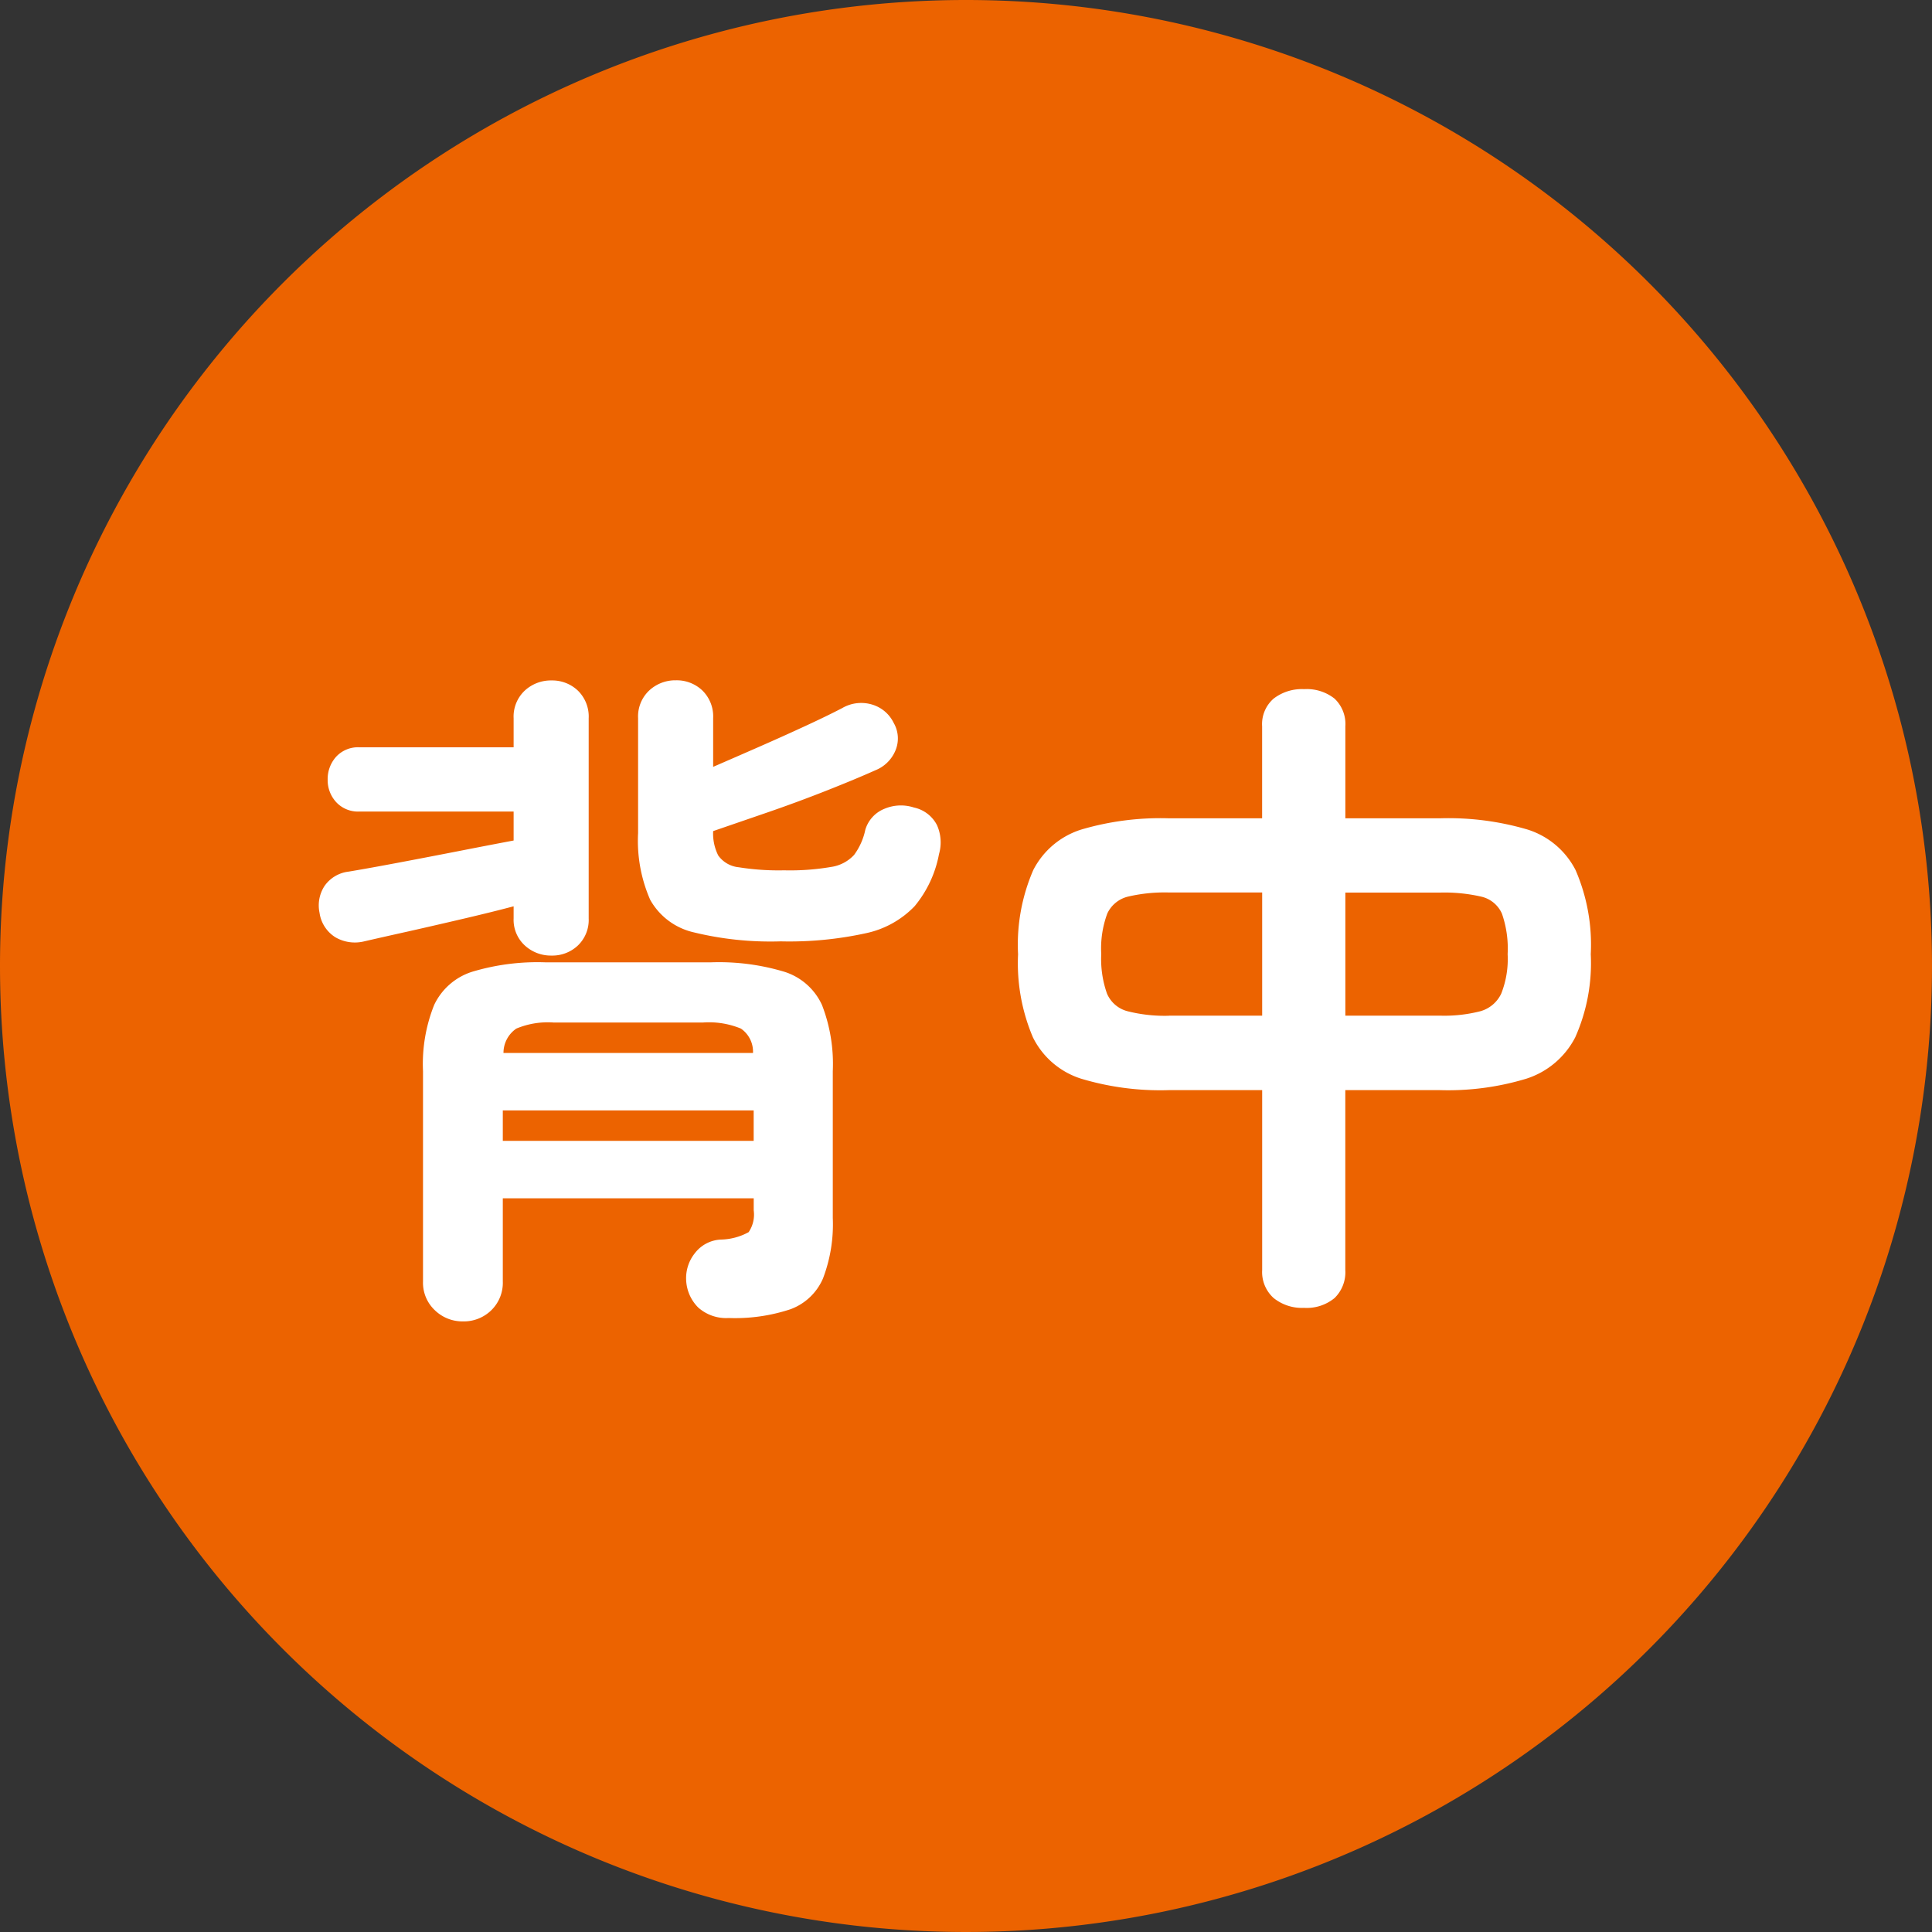
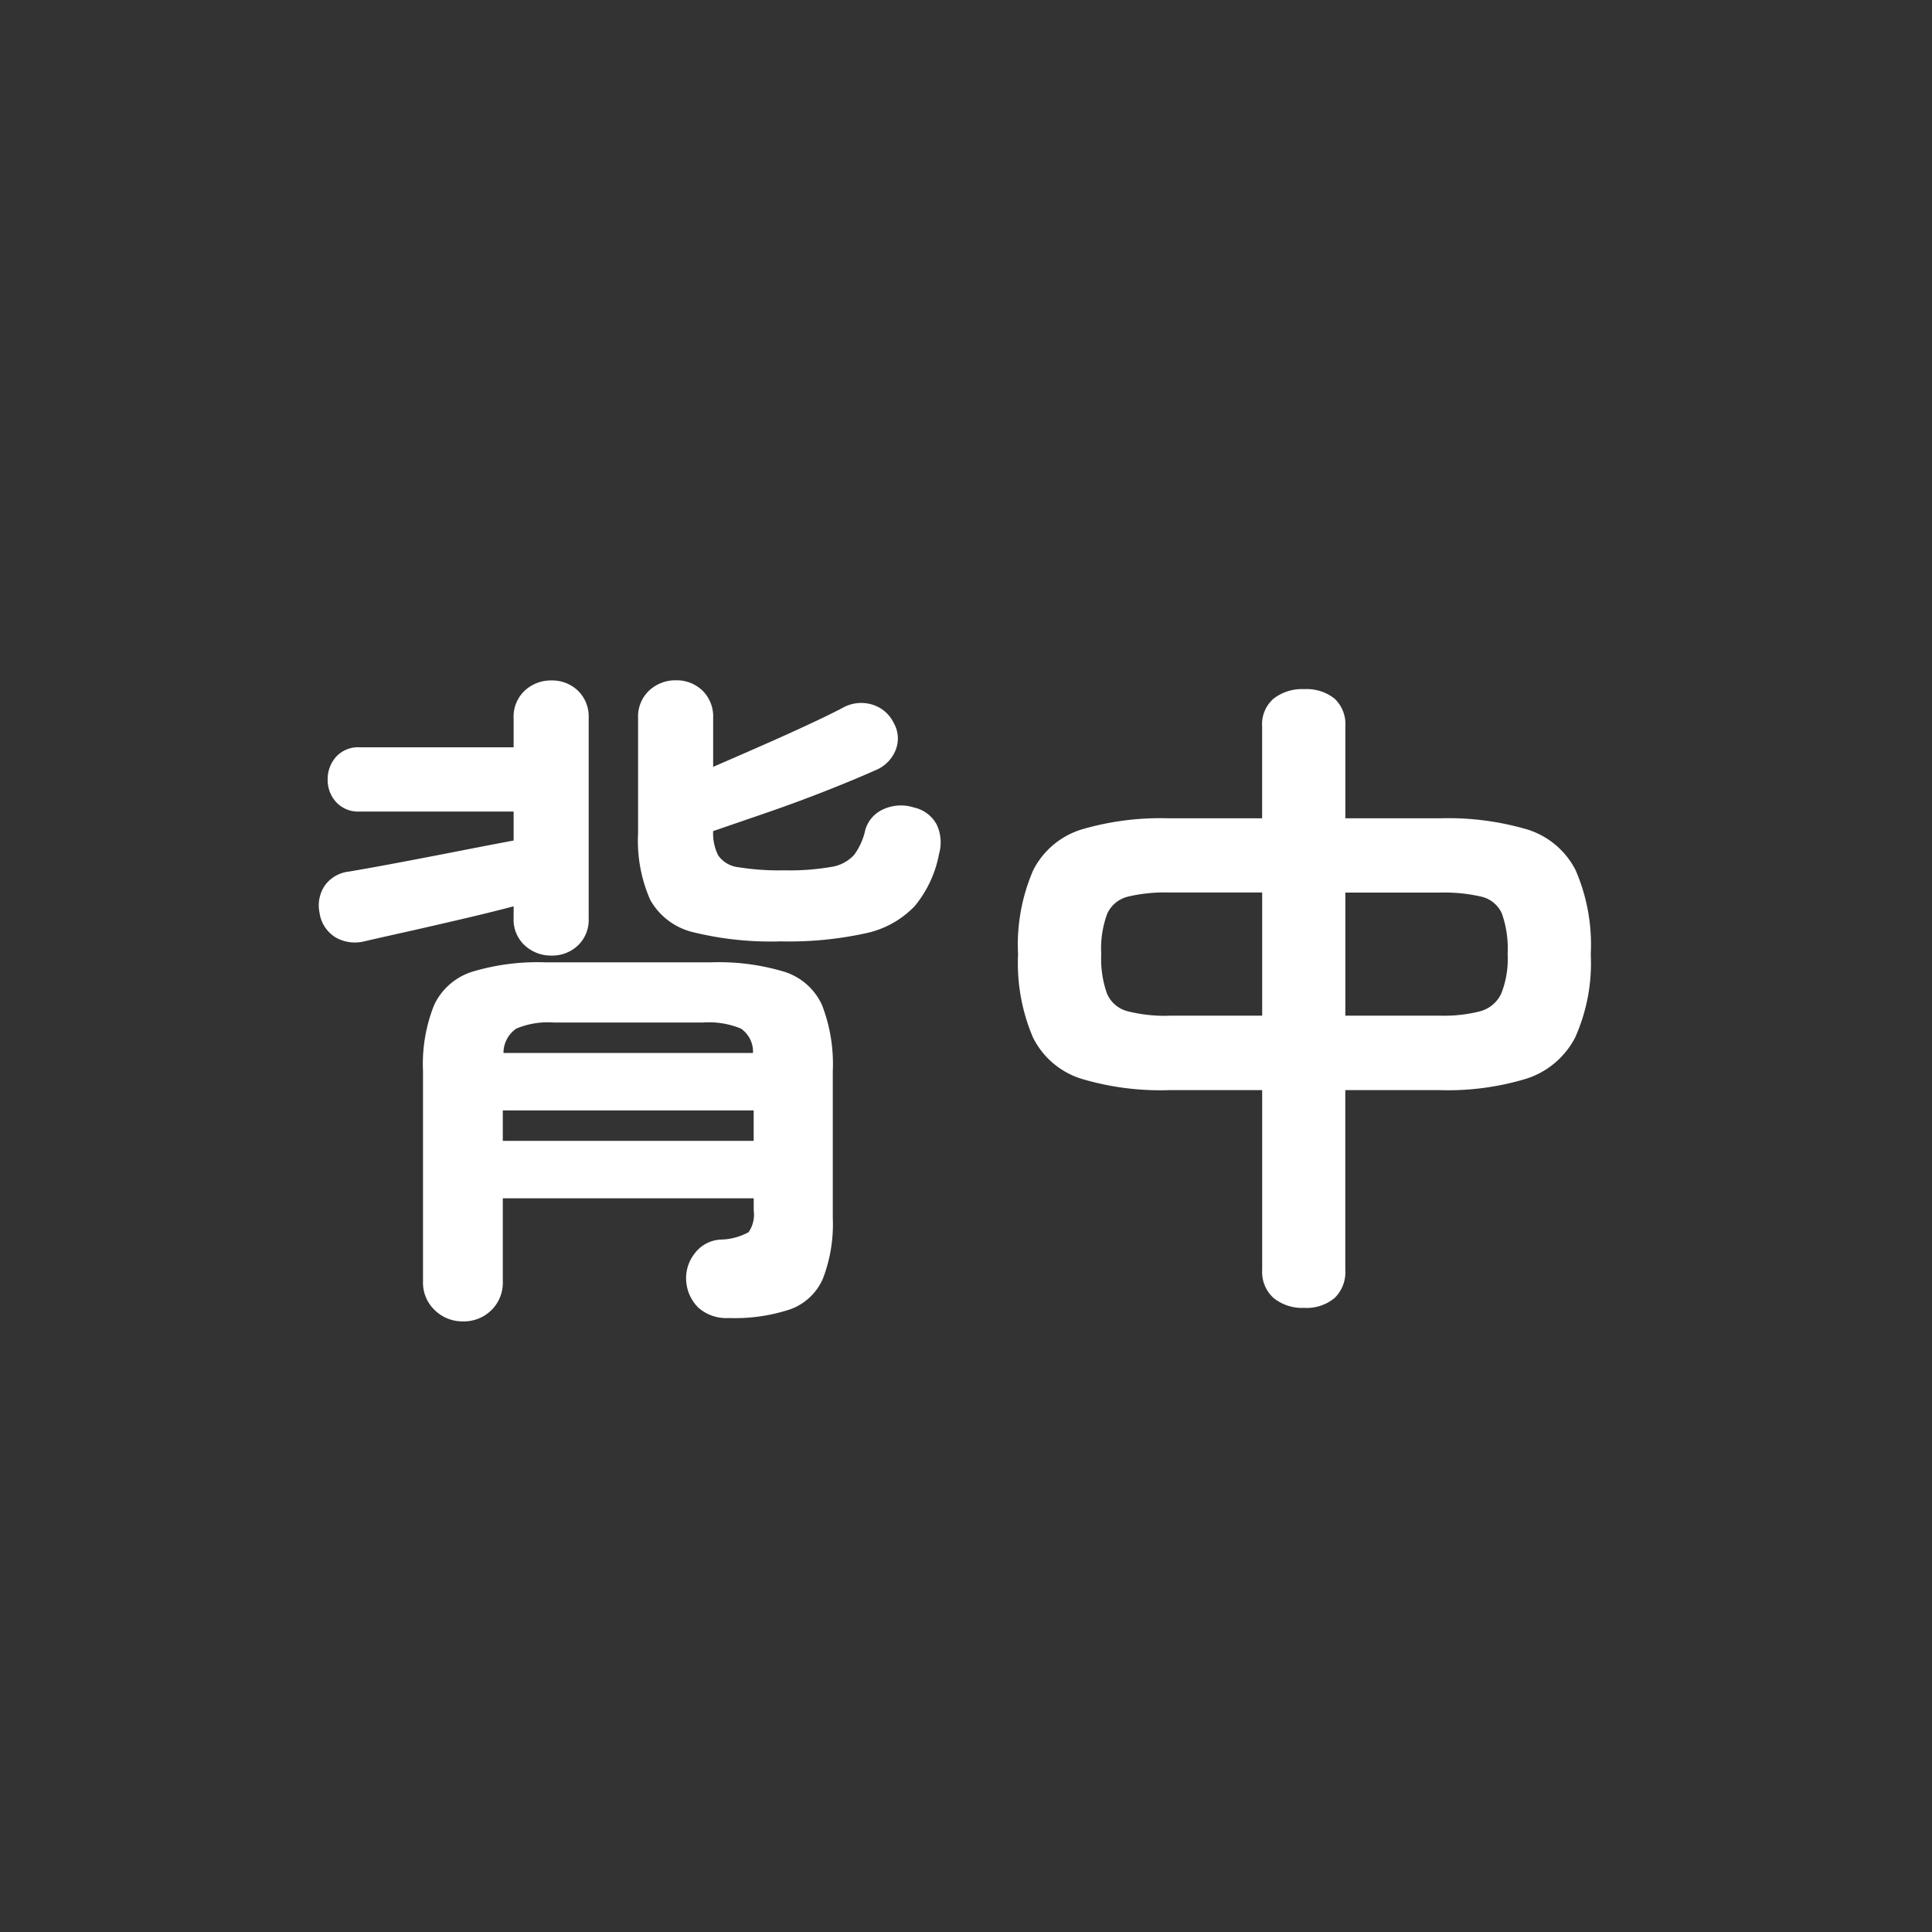
<svg xmlns="http://www.w3.org/2000/svg" width="80" height="80" viewBox="0 0 80 80">
  <rect x="0" y="0" width="80" height="80" fill="#333333" stroke="none" />
  <g id="グループ_1619" data-name="グループ 1619" transform="translate(-1350 -7740)">
-     <path id="パス_1351" data-name="パス 1351" d="M40,0A40,40,0,1,1,0,40,40,40,0,0,1,40,0Z" transform="translate(1350 7740)" fill="#ec6300" />
-     <path id="パス_1366" data-name="パス 1366" d="M7.168,2.716a1.637,1.637,0,0,1-1.162-.462,1.562,1.562,0,0,1-.49-1.19V-7.644a6.581,6.581,0,0,1,.462-2.744A2.612,2.612,0,0,1,7.546-11.76a9.4,9.4,0,0,1,3.038-.392h6.86a9.4,9.4,0,0,1,3.038.392,2.56,2.56,0,0,1,1.554,1.372,6.764,6.764,0,0,1,.448,2.744v6.076A6.286,6.286,0,0,1,22.078.938a2.345,2.345,0,0,1-1.344,1.274,7.279,7.279,0,0,1-2.562.364,1.736,1.736,0,0,1-1.26-.434,1.708,1.708,0,0,1-.5-1.134,1.652,1.652,0,0,1,.364-1.12,1.438,1.438,0,0,1,1.064-.56A2.48,2.48,0,0,0,19-.98a1.293,1.293,0,0,0,.21-.9v-.5H8.82V1.064a1.585,1.585,0,0,1-.476,1.19A1.623,1.623,0,0,1,7.168,2.716ZM20.328-13.02A13.415,13.415,0,0,1,16.7-13.4a2.769,2.769,0,0,1-1.778-1.344,6.082,6.082,0,0,1-.5-2.758v-4.76a1.474,1.474,0,0,1,.462-1.148,1.588,1.588,0,0,1,1.106-.42,1.538,1.538,0,0,1,1.092.42,1.5,1.5,0,0,1,.448,1.148v2.016q.84-.364,1.862-.812t1.96-.882q.938-.434,1.526-.742a1.563,1.563,0,0,1,1.246-.14,1.449,1.449,0,0,1,.882.756,1.285,1.285,0,0,1,.07,1.148,1.5,1.5,0,0,1-.826.812q-.812.364-2.016.84t-2.464.91l-2.24.77a2.026,2.026,0,0,0,.21,1.008,1.182,1.182,0,0,0,.854.49,10.474,10.474,0,0,0,1.876.126,10.062,10.062,0,0,0,1.946-.14,1.606,1.606,0,0,0,.952-.5,2.678,2.678,0,0,0,.462-1.036,1.346,1.346,0,0,1,.784-.868,1.746,1.746,0,0,1,1.232-.056,1.4,1.4,0,0,1,.952.728,1.749,1.749,0,0,1,.084,1.2,4.737,4.737,0,0,1-1.008,2.156,3.918,3.918,0,0,1-2.016,1.12A14.806,14.806,0,0,1,20.328-13.02Zm-9.492.588a1.588,1.588,0,0,1-1.106-.42,1.44,1.44,0,0,1-.462-1.12v-.5q-.84.224-2.016.5t-2.31.532q-1.134.252-1.862.42a1.609,1.609,0,0,1-1.19-.168A1.428,1.428,0,0,1,1.232-14.2a1.474,1.474,0,0,1,.21-1.12,1.415,1.415,0,0,1,.994-.588q.84-.14,2.1-.378t2.548-.49q1.288-.252,2.184-.42v-1.2H2.884a1.229,1.229,0,0,1-.966-.392,1.342,1.342,0,0,1-.35-.924,1.379,1.379,0,0,1,.35-.952,1.229,1.229,0,0,1,.966-.392H9.268v-1.2a1.474,1.474,0,0,1,.462-1.148,1.588,1.588,0,0,1,1.106-.42,1.538,1.538,0,0,1,1.092.42,1.5,1.5,0,0,1,.448,1.148v8.288a1.462,1.462,0,0,1-.448,1.12A1.538,1.538,0,0,1,10.836-12.432ZM8.82-4.76H19.208V-6.02H8.82ZM8.848-8.4H19.18a1.16,1.16,0,0,0-.5-1.008,3.459,3.459,0,0,0-1.568-.252H10.92a3.374,3.374,0,0,0-1.54.252A1.22,1.22,0,0,0,8.848-8.4ZM42,2.156a1.875,1.875,0,0,1-1.26-.406A1.443,1.443,0,0,1,40.264.588V-6.86H36.4a11.386,11.386,0,0,1-3.64-.476,3.354,3.354,0,0,1-1.988-1.708,7.84,7.84,0,0,1-.616-3.444,7.751,7.751,0,0,1,.63-3.486,3.365,3.365,0,0,1,2-1.68,11.6,11.6,0,0,1,3.612-.462h3.864v-3.808a1.4,1.4,0,0,1,.476-1.148A1.919,1.919,0,0,1,42-23.464a1.852,1.852,0,0,1,1.26.392,1.444,1.444,0,0,1,.448,1.148v3.808h3.92a11.6,11.6,0,0,1,3.612.462,3.365,3.365,0,0,1,2,1.68,7.751,7.751,0,0,1,.63,3.486,7.543,7.543,0,0,1-.644,3.444,3.463,3.463,0,0,1-2.016,1.708,11.168,11.168,0,0,1-3.584.476h-3.92V.588A1.488,1.488,0,0,1,43.26,1.75,1.81,1.81,0,0,1,42,2.156Zm1.708-12.1h3.92a6,6,0,0,0,1.666-.182,1.359,1.359,0,0,0,.868-.728,3.891,3.891,0,0,0,.266-1.638,4.384,4.384,0,0,0-.238-1.68,1.234,1.234,0,0,0-.854-.7,6.794,6.794,0,0,0-1.708-.168h-3.92Zm-7.308,0h3.864v-5.1H36.4a6.65,6.65,0,0,0-1.68.168,1.278,1.278,0,0,0-.868.7,4.162,4.162,0,0,0-.252,1.68,4.3,4.3,0,0,0,.238,1.638,1.267,1.267,0,0,0,.84.728A6.268,6.268,0,0,0,36.4-9.94Z" transform="translate(1362 7792)" fill="#fff" />
+     <path id="パス_1366" data-name="パス 1366" d="M7.168,2.716a1.637,1.637,0,0,1-1.162-.462,1.562,1.562,0,0,1-.49-1.19V-7.644a6.581,6.581,0,0,1,.462-2.744A2.612,2.612,0,0,1,7.546-11.76a9.4,9.4,0,0,1,3.038-.392h6.86a9.4,9.4,0,0,1,3.038.392,2.56,2.56,0,0,1,1.554,1.372,6.764,6.764,0,0,1,.448,2.744v6.076A6.286,6.286,0,0,1,22.078.938a2.345,2.345,0,0,1-1.344,1.274,7.279,7.279,0,0,1-2.562.364,1.736,1.736,0,0,1-1.26-.434,1.708,1.708,0,0,1-.5-1.134,1.652,1.652,0,0,1,.364-1.12,1.438,1.438,0,0,1,1.064-.56A2.48,2.48,0,0,0,19-.98a1.293,1.293,0,0,0,.21-.9v-.5H8.82V1.064a1.585,1.585,0,0,1-.476,1.19A1.623,1.623,0,0,1,7.168,2.716ZM20.328-13.02A13.415,13.415,0,0,1,16.7-13.4a2.769,2.769,0,0,1-1.778-1.344,6.082,6.082,0,0,1-.5-2.758v-4.76a1.474,1.474,0,0,1,.462-1.148,1.588,1.588,0,0,1,1.106-.42,1.538,1.538,0,0,1,1.092.42,1.5,1.5,0,0,1,.448,1.148v2.016q.84-.364,1.862-.812t1.96-.882q.938-.434,1.526-.742a1.563,1.563,0,0,1,1.246-.14,1.449,1.449,0,0,1,.882.756,1.285,1.285,0,0,1,.07,1.148,1.5,1.5,0,0,1-.826.812q-.812.364-2.016.84t-2.464.91l-2.24.77a2.026,2.026,0,0,0,.21,1.008,1.182,1.182,0,0,0,.854.49,10.474,10.474,0,0,0,1.876.126,10.062,10.062,0,0,0,1.946-.14,1.606,1.606,0,0,0,.952-.5,2.678,2.678,0,0,0,.462-1.036,1.346,1.346,0,0,1,.784-.868,1.746,1.746,0,0,1,1.232-.056,1.4,1.4,0,0,1,.952.728,1.749,1.749,0,0,1,.084,1.2,4.737,4.737,0,0,1-1.008,2.156,3.918,3.918,0,0,1-2.016,1.12A14.806,14.806,0,0,1,20.328-13.02Zm-9.492.588a1.588,1.588,0,0,1-1.106-.42,1.44,1.44,0,0,1-.462-1.12v-.5q-.84.224-2.016.5t-2.31.532q-1.134.252-1.862.42a1.609,1.609,0,0,1-1.19-.168A1.428,1.428,0,0,1,1.232-14.2a1.474,1.474,0,0,1,.21-1.12,1.415,1.415,0,0,1,.994-.588q.84-.14,2.1-.378t2.548-.49q1.288-.252,2.184-.42v-1.2H2.884a1.229,1.229,0,0,1-.966-.392,1.342,1.342,0,0,1-.35-.924,1.379,1.379,0,0,1,.35-.952,1.229,1.229,0,0,1,.966-.392H9.268v-1.2a1.474,1.474,0,0,1,.462-1.148,1.588,1.588,0,0,1,1.106-.42,1.538,1.538,0,0,1,1.092.42,1.5,1.5,0,0,1,.448,1.148v8.288a1.462,1.462,0,0,1-.448,1.12A1.538,1.538,0,0,1,10.836-12.432ZM8.82-4.76H19.208V-6.02H8.82ZM8.848-8.4H19.18a1.16,1.16,0,0,0-.5-1.008,3.459,3.459,0,0,0-1.568-.252H10.92a3.374,3.374,0,0,0-1.54.252A1.22,1.22,0,0,0,8.848-8.4ZM42,2.156a1.875,1.875,0,0,1-1.26-.406A1.443,1.443,0,0,1,40.264.588V-6.86H36.4a11.386,11.386,0,0,1-3.64-.476,3.354,3.354,0,0,1-1.988-1.708,7.84,7.84,0,0,1-.616-3.444,7.751,7.751,0,0,1,.63-3.486,3.365,3.365,0,0,1,2-1.68,11.6,11.6,0,0,1,3.612-.462h3.864v-3.808a1.4,1.4,0,0,1,.476-1.148A1.919,1.919,0,0,1,42-23.464a1.852,1.852,0,0,1,1.26.392,1.444,1.444,0,0,1,.448,1.148v3.808h3.92a11.6,11.6,0,0,1,3.612.462,3.365,3.365,0,0,1,2,1.68,7.751,7.751,0,0,1,.63,3.486,7.543,7.543,0,0,1-.644,3.444,3.463,3.463,0,0,1-2.016,1.708,11.168,11.168,0,0,1-3.584.476h-3.92V.588A1.488,1.488,0,0,1,43.26,1.75,1.81,1.81,0,0,1,42,2.156Zm1.708-12.1h3.92a6,6,0,0,0,1.666-.182,1.359,1.359,0,0,0,.868-.728,3.891,3.891,0,0,0,.266-1.638,4.384,4.384,0,0,0-.238-1.68,1.234,1.234,0,0,0-.854-.7,6.794,6.794,0,0,0-1.708-.168h-3.92Zm-7.308,0h3.864v-5.1H36.4a6.65,6.65,0,0,0-1.68.168,1.278,1.278,0,0,0-.868.7,4.162,4.162,0,0,0-.252,1.68,4.3,4.3,0,0,0,.238,1.638,1.267,1.267,0,0,0,.84.728A6.268,6.268,0,0,0,36.4-9.94" transform="translate(1362 7792)" fill="#fff" />
  </g>
</svg>